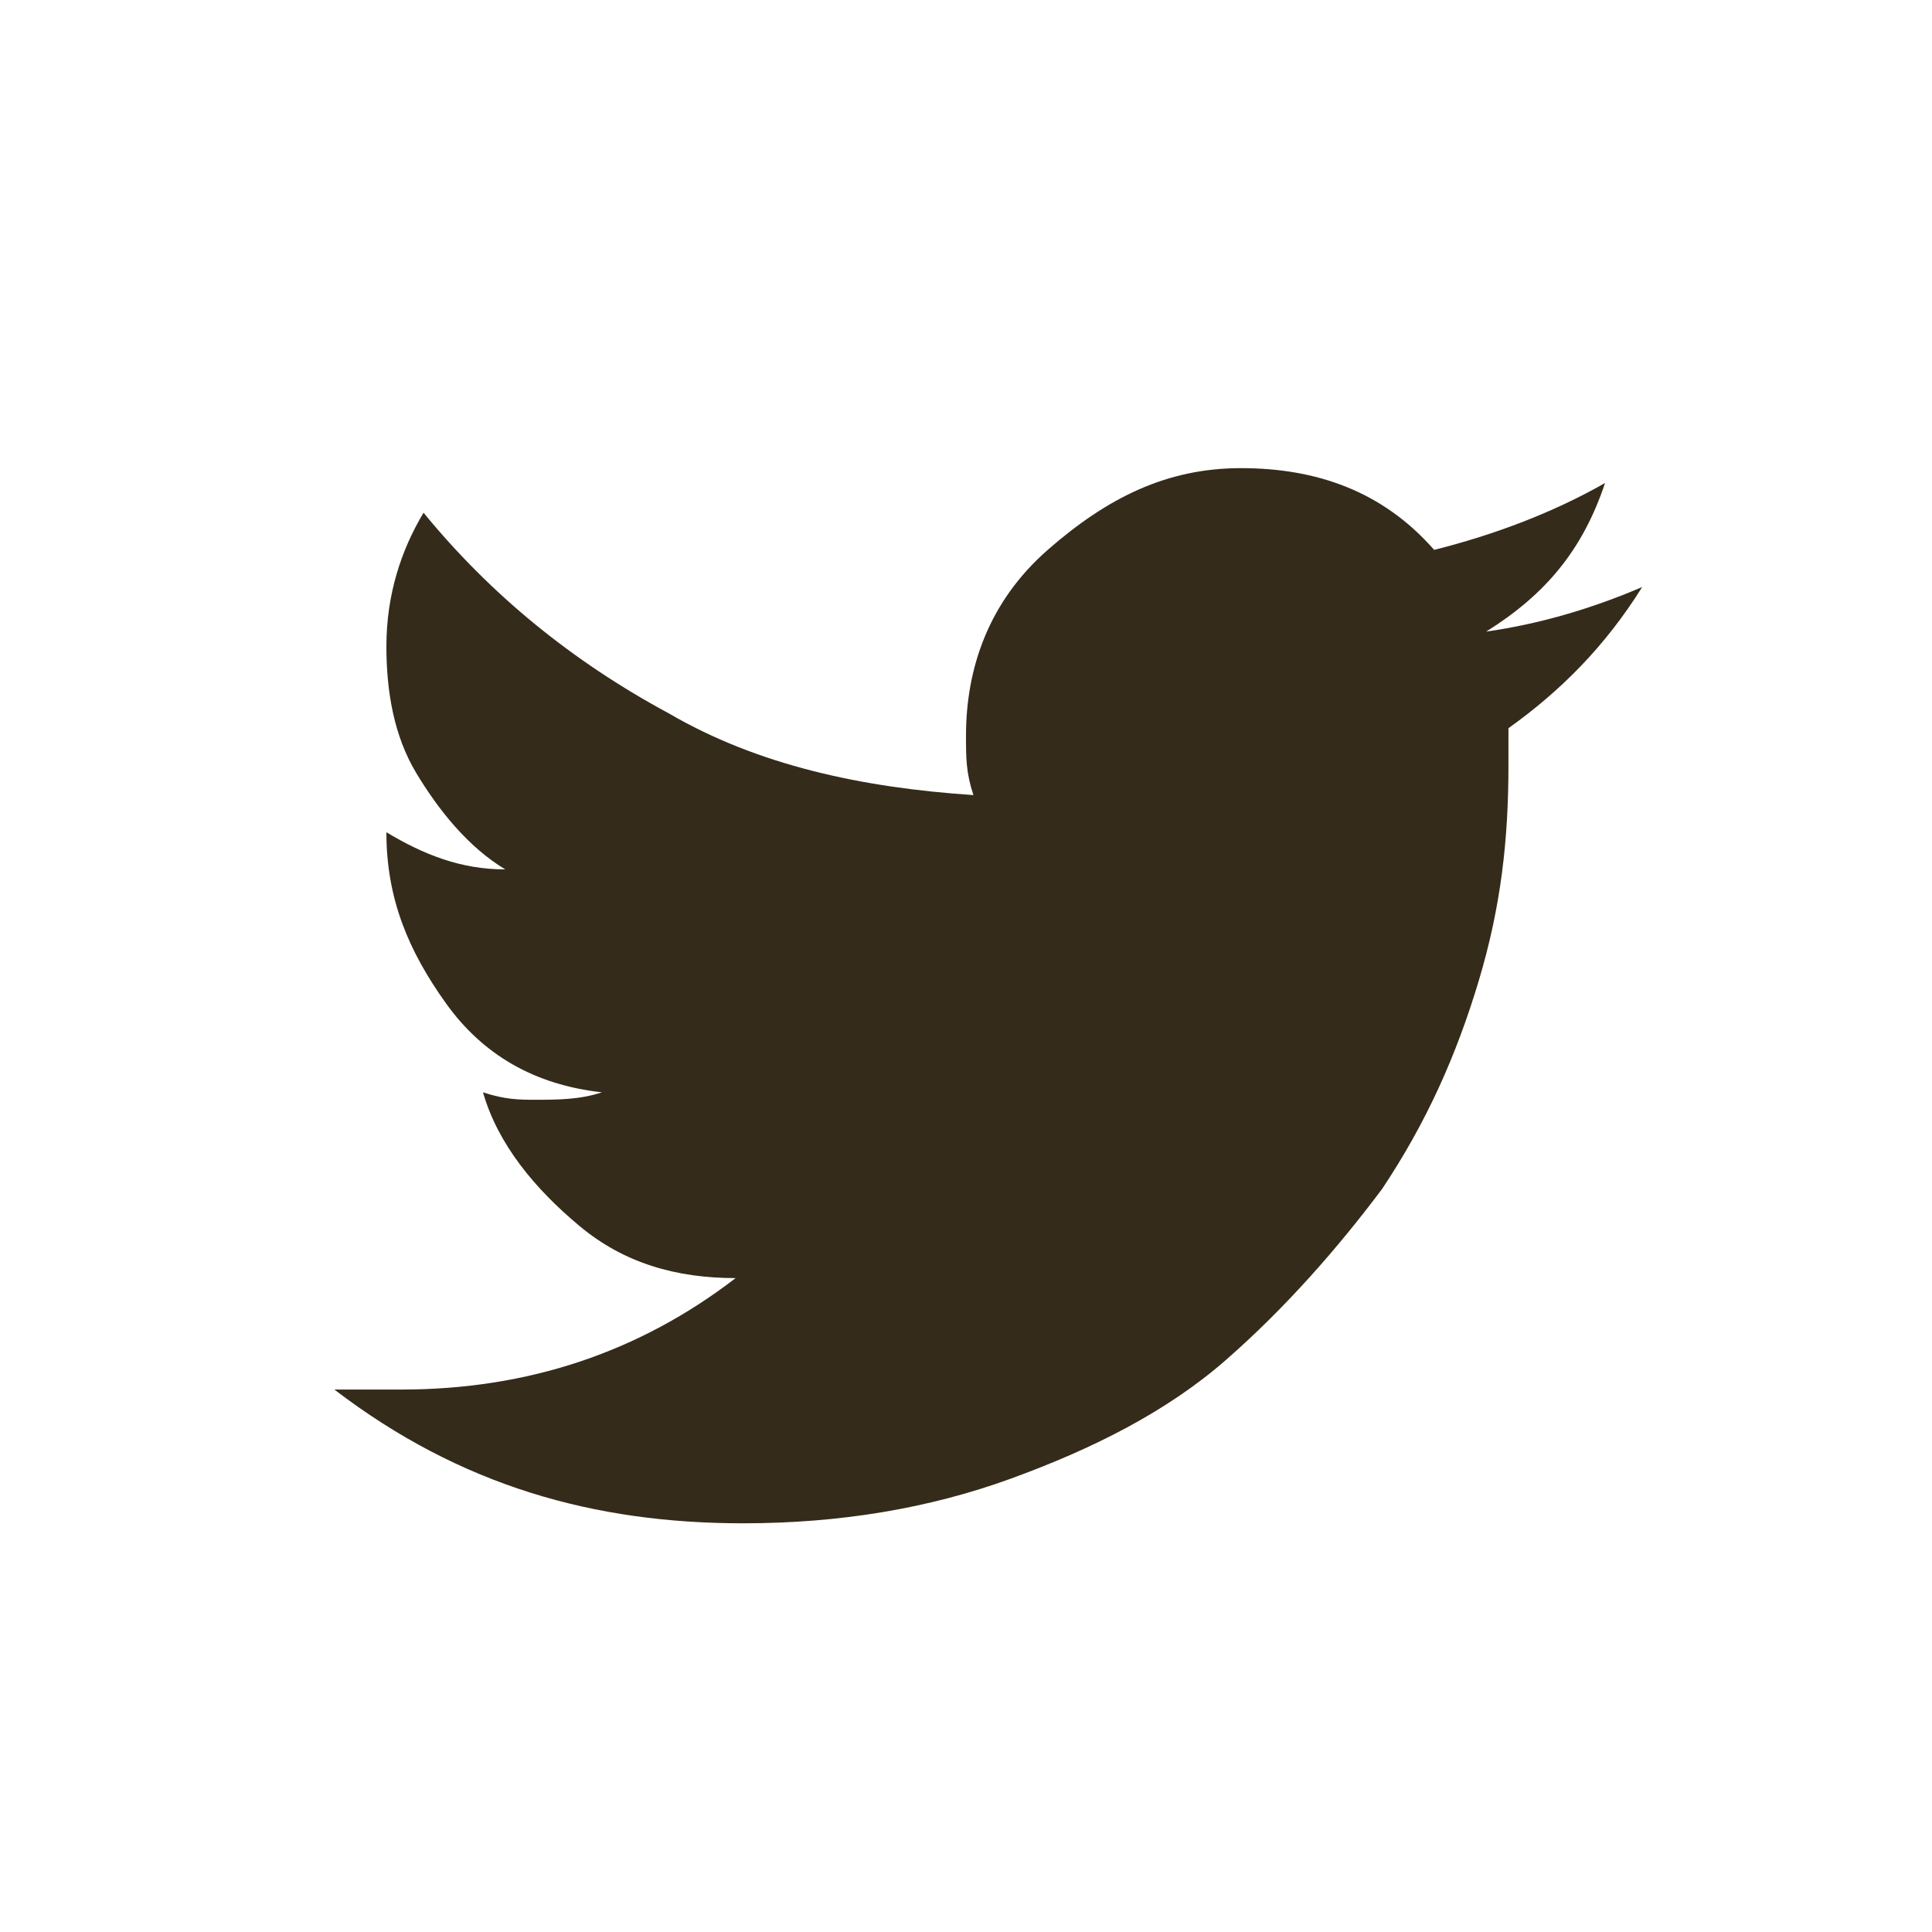
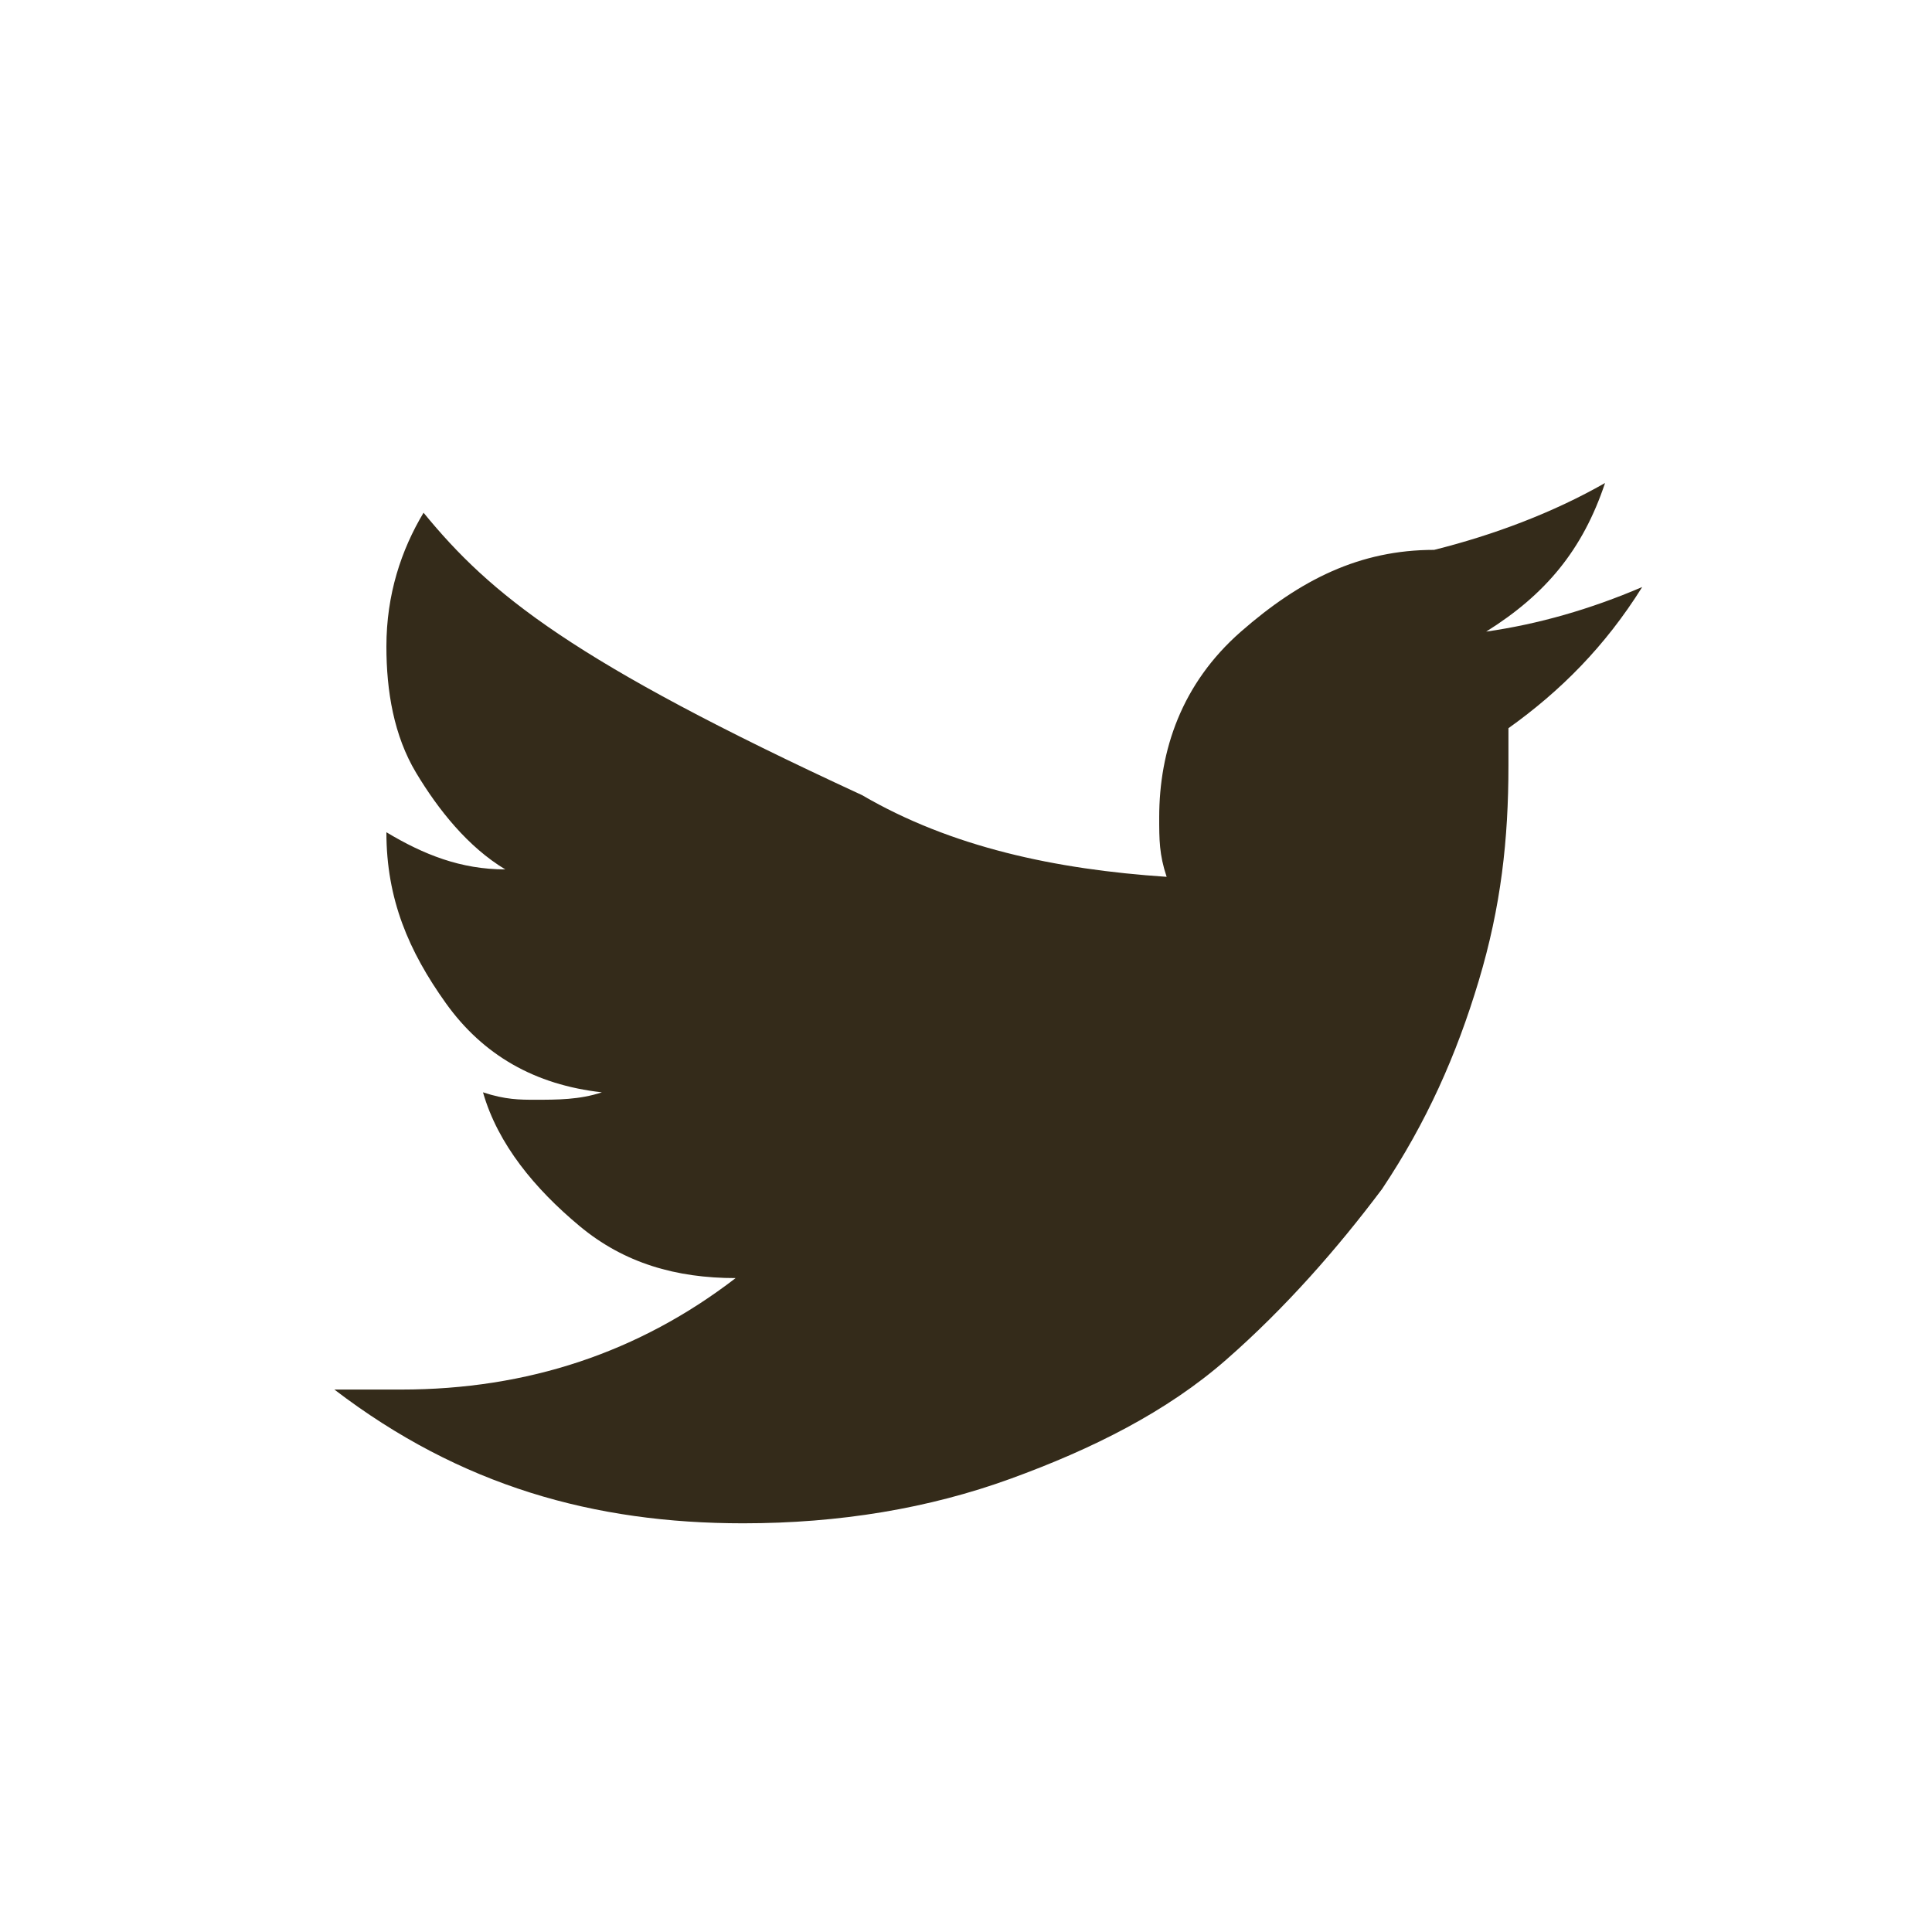
<svg xmlns="http://www.w3.org/2000/svg" version="1.1" id="Capa_1" x="0px" y="0px" viewBox="0 0 26 26" style="enable-background:new 0 0 26 26;" xml:space="preserve">
  <style type="text/css">
	.st0{fill:#342B1A;}
</style>
  <g>
    <g>
      <g>
        <g>
-           <path class="st0" d="M10,20.5c1.3,0,2.5-0.2,3.6-0.6c1.1-0.4,2.1-0.9,2.9-1.6c0.8-0.7,1.5-1.5,2.1-2.3c0.6-0.9,1-1.8,1.3-2.8      c0.3-1,0.4-1.9,0.4-2.9c0-0.2,0-0.4,0-0.5c0.7-0.5,1.3-1.1,1.8-1.9c-0.7,0.3-1.4,0.5-2.1,0.6c0.8-0.5,1.3-1.1,1.6-2      c-0.7,0.4-1.5,0.7-2.3,0.9c-0.7-0.8-1.6-1.1-2.6-1.1c-1,0-1.8,0.4-2.6,1.1s-1.1,1.6-1.1,2.5c0,0.3,0,0.5,0.1,0.8      c-1.5-0.1-2.9-0.4-4.1-1.1C7.7,8.9,6.6,8,5.7,6.9C5.4,7.4,5.2,8,5.2,8.7c0,0.6,0.1,1.2,0.4,1.7c0.3,0.5,0.7,1,1.2,1.3      c-0.6,0-1.1-0.2-1.6-0.5v0c0,0.9,0.3,1.6,0.8,2.3c0.5,0.7,1.2,1.1,2.1,1.2c-0.3,0.1-0.6,0.1-0.9,0.1c-0.2,0-0.4,0-0.7-0.1      c0.2,0.7,0.7,1.3,1.3,1.8c0.6,0.5,1.3,0.7,2.1,0.7c-1.3,1-2.8,1.5-4.5,1.5c-0.3,0-0.6,0-0.9,0C6.2,20,8,20.5,10,20.5z" />
+           <path class="st0" d="M10,20.5c1.3,0,2.5-0.2,3.6-0.6c1.1-0.4,2.1-0.9,2.9-1.6c0.8-0.7,1.5-1.5,2.1-2.3c0.6-0.9,1-1.8,1.3-2.8      c0.3-1,0.4-1.9,0.4-2.9c0-0.2,0-0.4,0-0.5c0.7-0.5,1.3-1.1,1.8-1.9c-0.7,0.3-1.4,0.5-2.1,0.6c0.8-0.5,1.3-1.1,1.6-2      c-0.7,0.4-1.5,0.7-2.3,0.9c-1,0-1.8,0.4-2.6,1.1s-1.1,1.6-1.1,2.5c0,0.3,0,0.5,0.1,0.8      c-1.5-0.1-2.9-0.4-4.1-1.1C7.7,8.9,6.6,8,5.7,6.9C5.4,7.4,5.2,8,5.2,8.7c0,0.6,0.1,1.2,0.4,1.7c0.3,0.5,0.7,1,1.2,1.3      c-0.6,0-1.1-0.2-1.6-0.5v0c0,0.9,0.3,1.6,0.8,2.3c0.5,0.7,1.2,1.1,2.1,1.2c-0.3,0.1-0.6,0.1-0.9,0.1c-0.2,0-0.4,0-0.7-0.1      c0.2,0.7,0.7,1.3,1.3,1.8c0.6,0.5,1.3,0.7,2.1,0.7c-1.3,1-2.8,1.5-4.5,1.5c-0.3,0-0.6,0-0.9,0C6.2,20,8,20.5,10,20.5z" />
        </g>
      </g>
    </g>
  </g>
</svg>